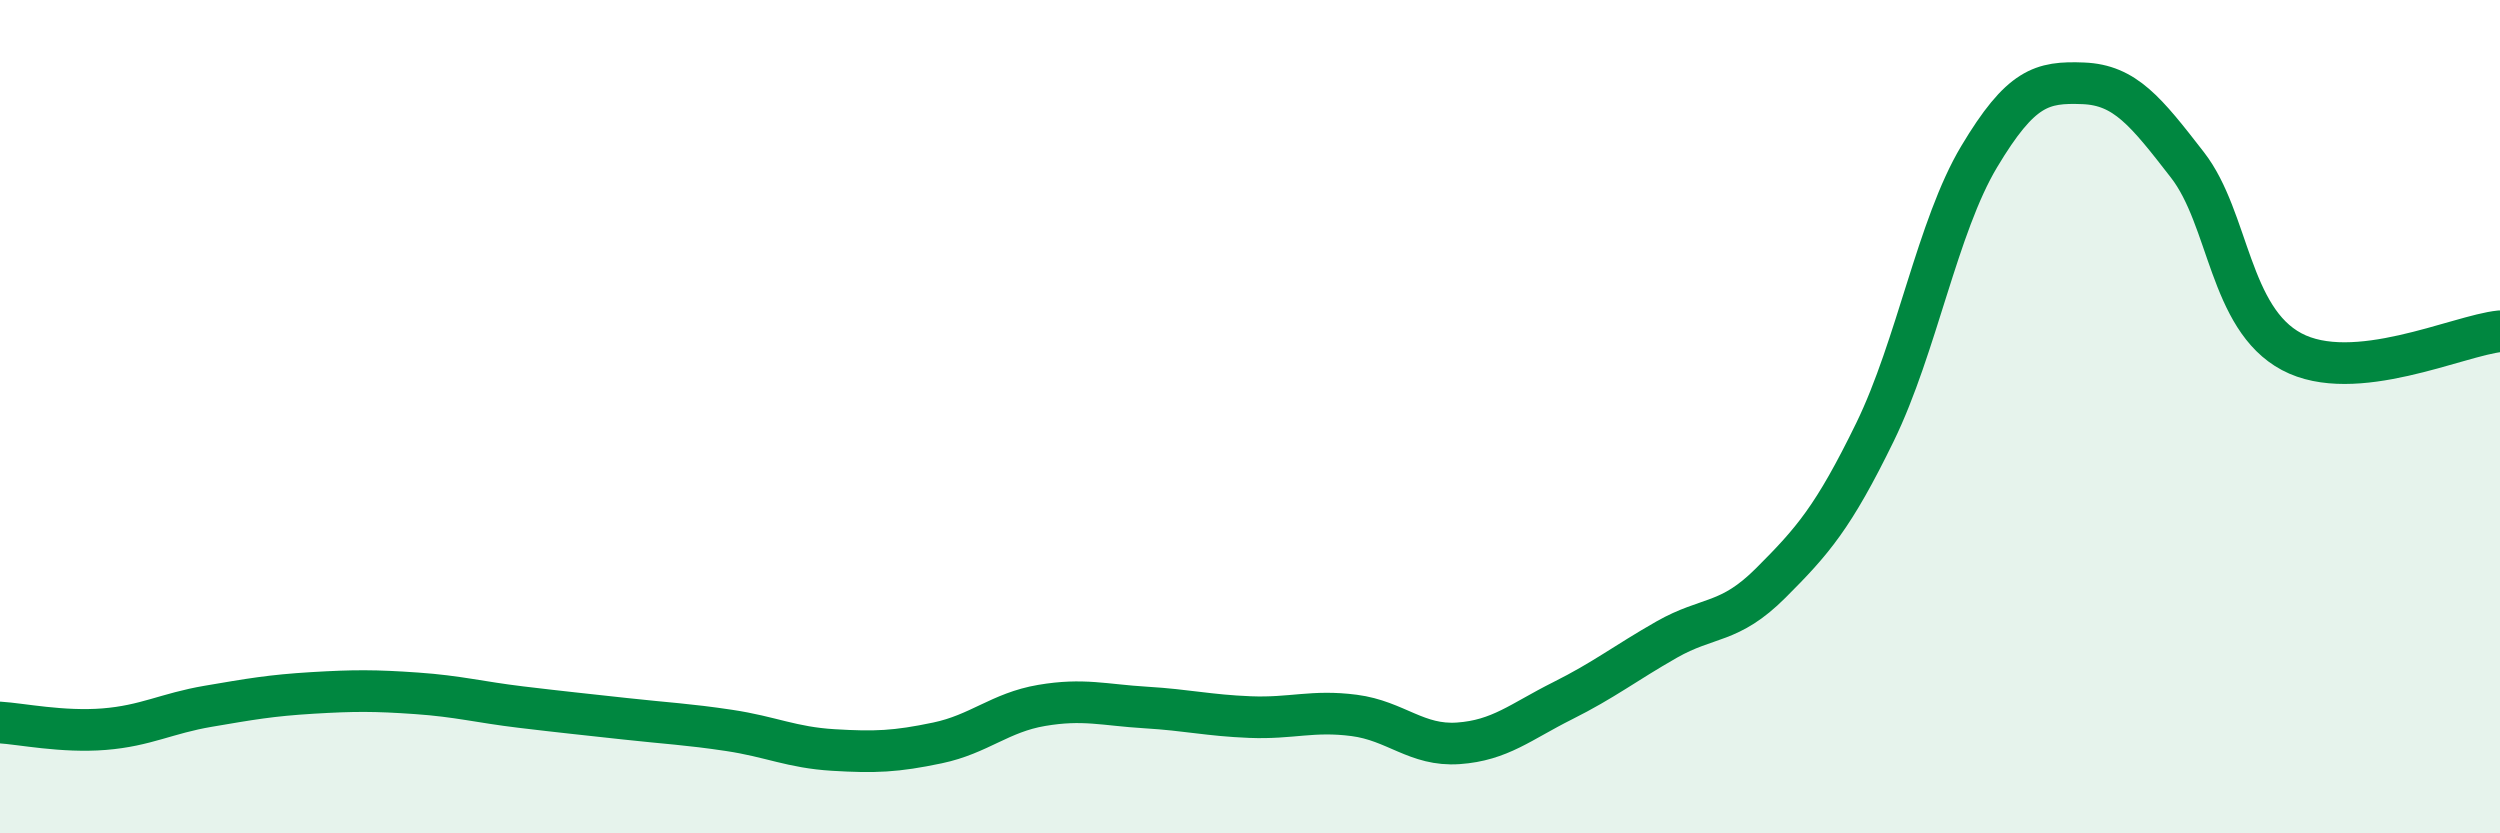
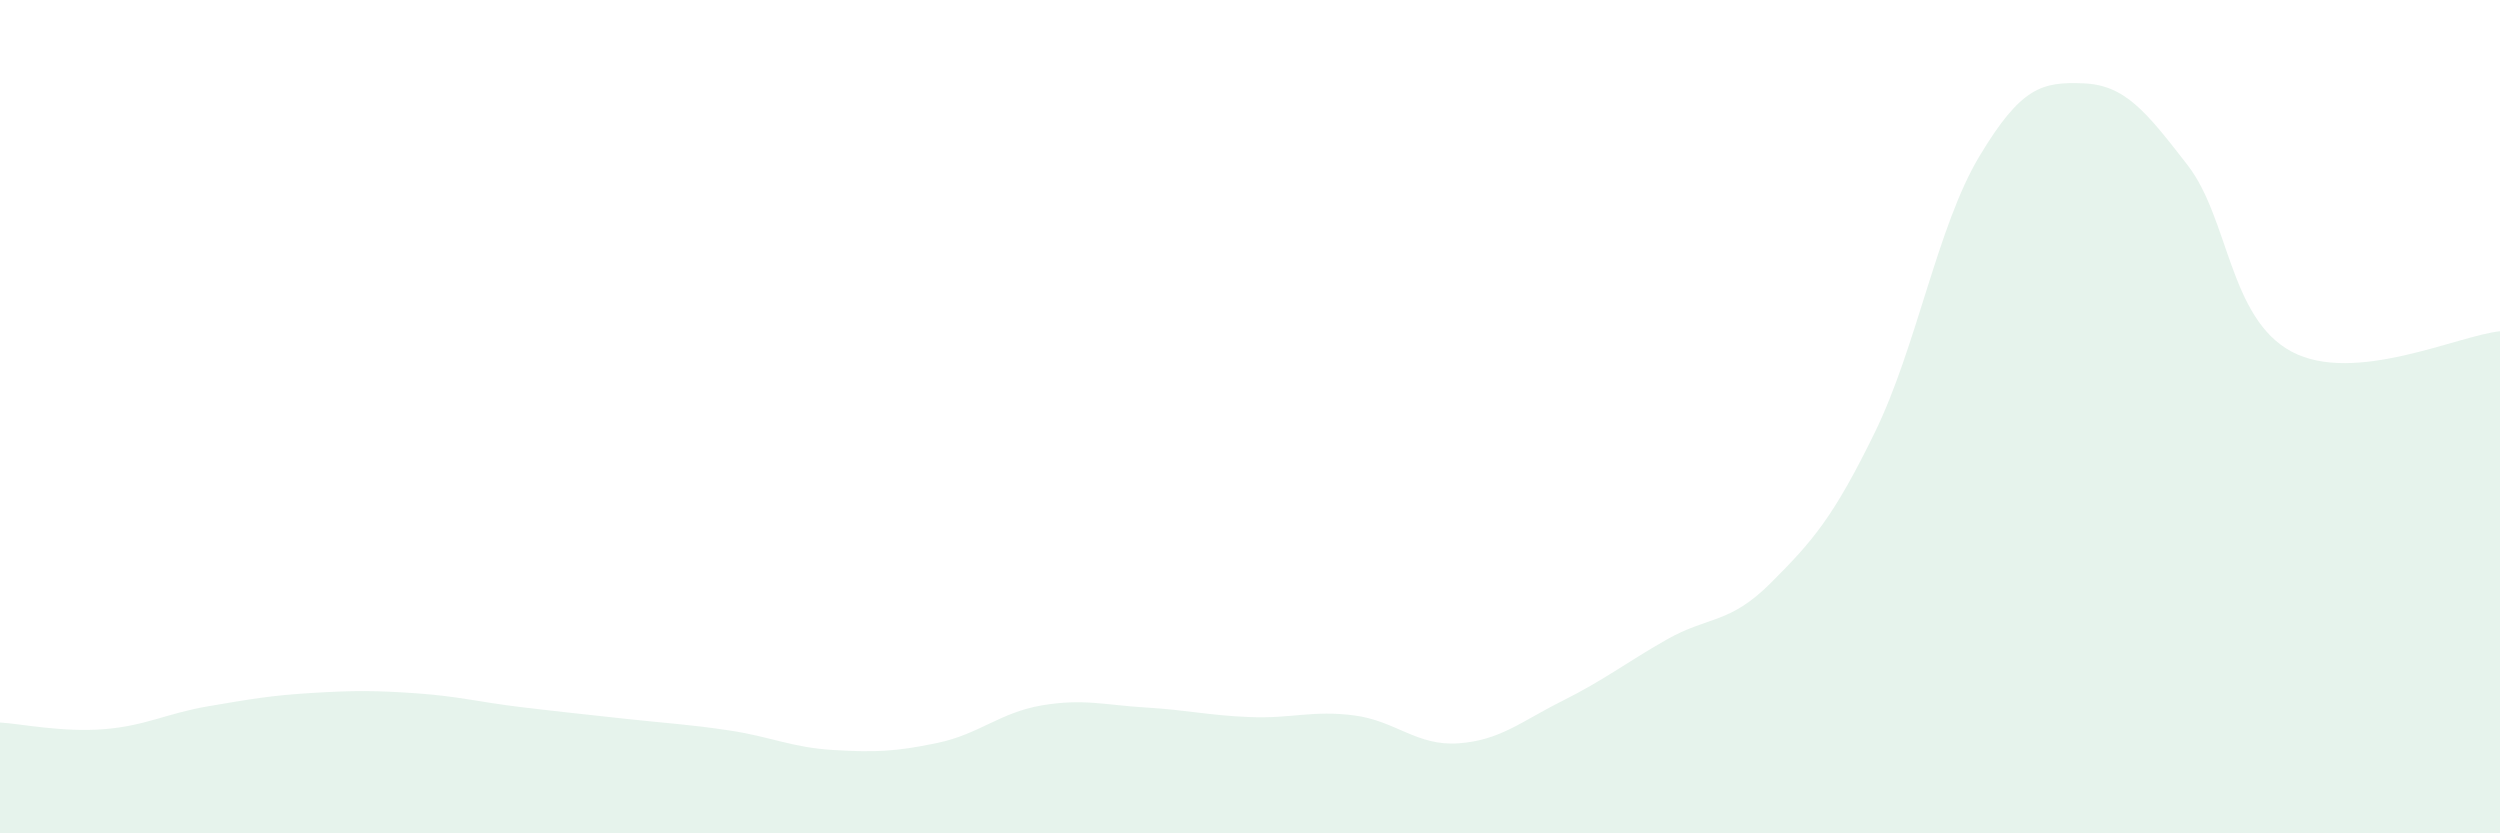
<svg xmlns="http://www.w3.org/2000/svg" width="60" height="20" viewBox="0 0 60 20">
  <path d="M 0,17.34 C 0.5,17.37 1.5,17.58 2.5,17.5 C 3.5,17.42 4,17.12 5,16.95 C 6,16.78 6.5,16.69 7.5,16.63 C 8.5,16.57 9,16.57 10,16.64 C 11,16.71 11.5,16.85 12.5,16.97 C 13.5,17.09 14,17.14 15,17.25 C 16,17.36 16.5,17.38 17.5,17.53 C 18.5,17.68 19,17.94 20,18 C 21,18.06 21.5,18.04 22.5,17.83 C 23.5,17.62 24,17.1 25,16.93 C 26,16.76 26.5,16.92 27.5,16.98 C 28.5,17.04 29,17.17 30,17.21 C 31,17.25 31.5,17.04 32.5,17.17 C 33.5,17.3 34,17.91 35,17.84 C 36,17.77 36.5,17.32 37.5,16.82 C 38.5,16.32 39,15.92 40,15.35 C 41,14.78 41.5,14.99 42.5,13.99 C 43.5,12.99 44,12.42 45,10.37 C 46,8.32 46.5,5.43 47.5,3.76 C 48.5,2.09 49,1.96 50,2 C 51,2.04 51.5,2.67 52.5,3.96 C 53.5,5.25 53.5,7.64 55,8.44 C 56.5,9.24 59,8.05 60,7.95L60 20L0 20Z" fill="#008740" opacity="0.1" stroke-linecap="round" stroke-linejoin="round" />
-   <path d="M 0,17.34 C 0.5,17.37 1.5,17.58 2.5,17.5 C 3.5,17.42 4,17.12 5,16.95 C 6,16.78 6.5,16.69 7.5,16.63 C 8.5,16.57 9,16.57 10,16.64 C 11,16.71 11.5,16.85 12.5,16.97 C 13.5,17.09 14,17.14 15,17.25 C 16,17.36 16.5,17.38 17.5,17.53 C 18.5,17.68 19,17.94 20,18 C 21,18.06 21.5,18.04 22.5,17.83 C 23.5,17.62 24,17.1 25,16.93 C 26,16.76 26.5,16.92 27.5,16.98 C 28.5,17.04 29,17.17 30,17.21 C 31,17.25 31.5,17.04 32.5,17.17 C 33.5,17.3 34,17.91 35,17.84 C 36,17.77 36.5,17.32 37.5,16.82 C 38.5,16.32 39,15.92 40,15.35 C 41,14.78 41.5,14.99 42.5,13.99 C 43.5,12.99 44,12.42 45,10.37 C 46,8.32 46.5,5.43 47.5,3.76 C 48.5,2.09 49,1.96 50,2 C 51,2.04 51.5,2.67 52.5,3.96 C 53.5,5.25 53.5,7.64 55,8.44 C 56.5,9.24 59,8.05 60,7.95" stroke="#008740" stroke-width="1" fill="none" stroke-linecap="round" stroke-linejoin="round" />
</svg>